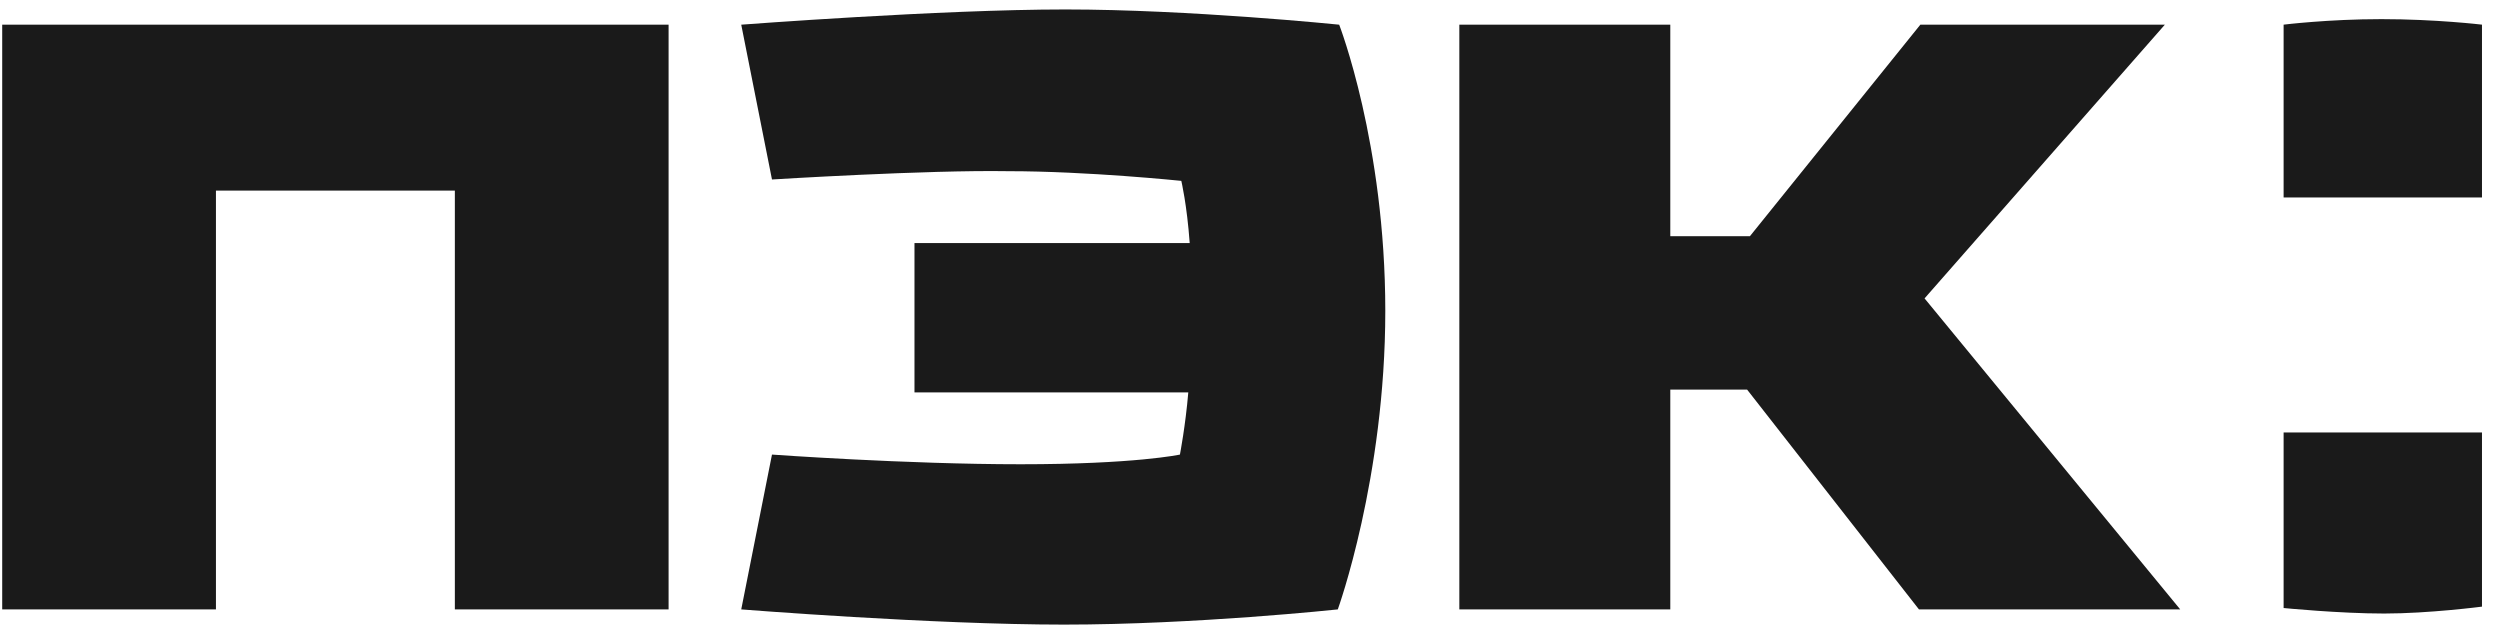
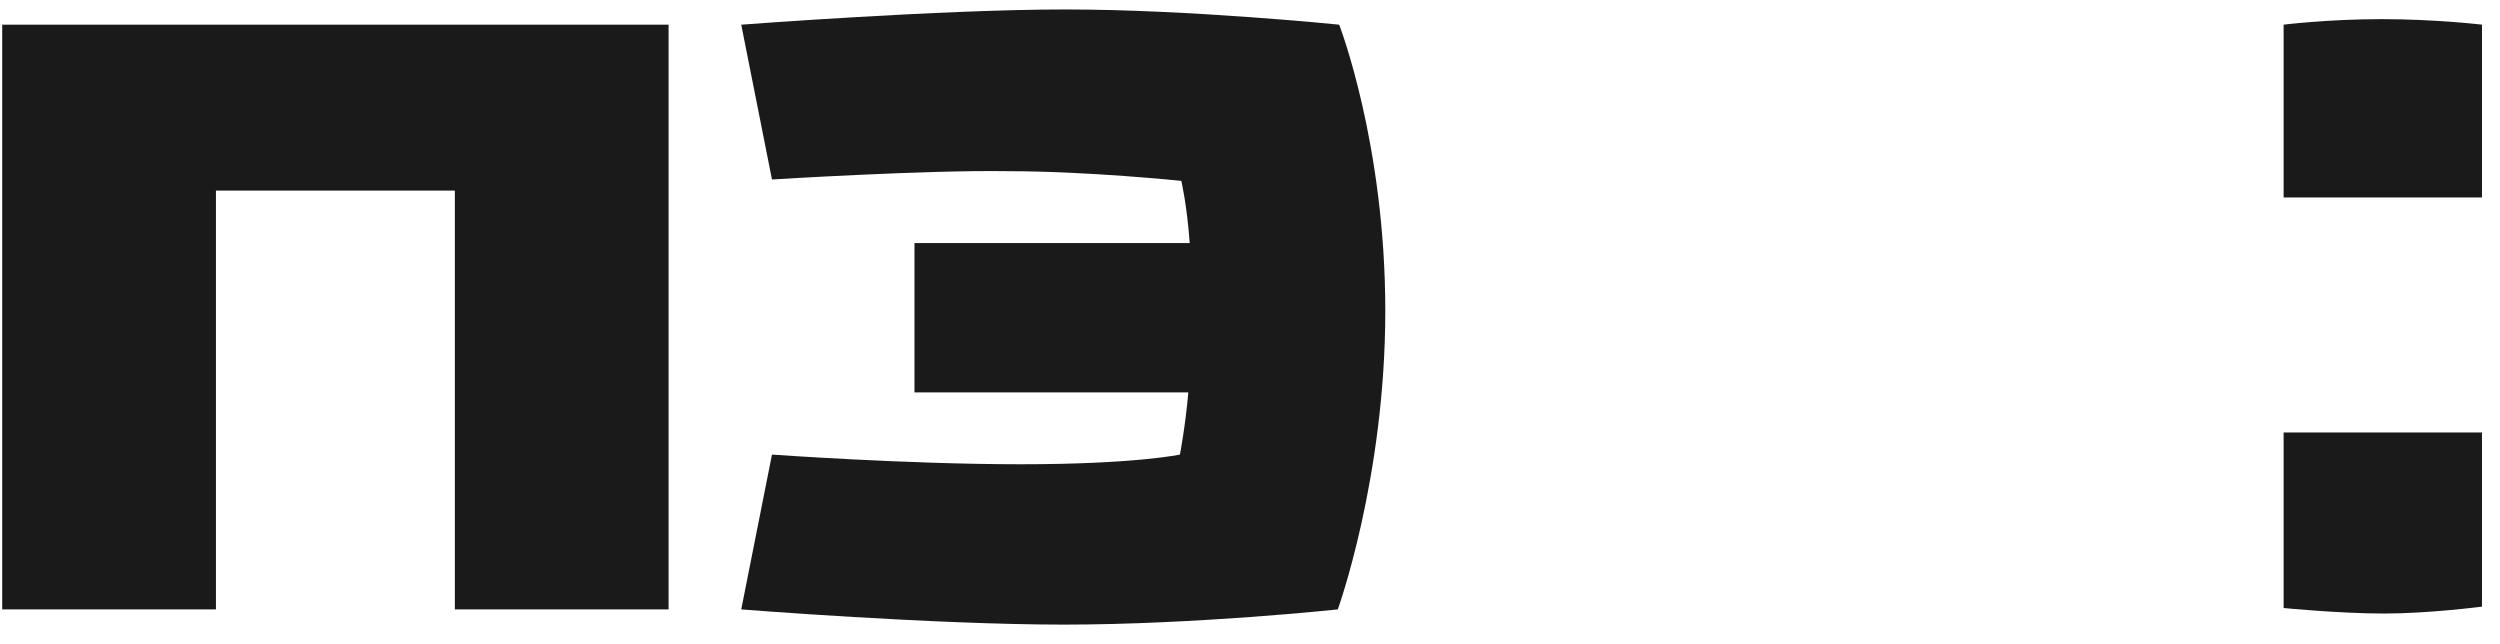
<svg xmlns="http://www.w3.org/2000/svg" width="101" height="26" viewBox="0 0 101 26" fill="none">
  <g clip-path="url(#clip0_1989_3362)">
    <path fill-rule="evenodd" clip-rule="evenodd" d="M100.272 0.996C100.272 0.996 98.41 0.773 96.209 0.773C94.064 0.773 92.258 0.996 92.258 0.996V7.977H100.272V0.996Z" fill="#1A1A1A" />
    <path fill-rule="evenodd" clip-rule="evenodd" d="M100.272 17.471H92.258V24.564C92.258 24.564 94.516 24.787 96.321 24.787C98.128 24.787 100.272 24.508 100.272 24.508V17.471Z" fill="#1A1A1A" />
-     <path fill-rule="evenodd" clip-rule="evenodd" d="M87.46 0.997H77.582L70.697 9.542H67.48V0.997H58.957V24.62H67.48V15.741H70.584L77.526 24.62H88.081L77.752 12.055L87.46 0.997Z" fill="#1A1A1A" />
    <path fill-rule="evenodd" clip-rule="evenodd" d="M27.011 0.997H0.089V24.62H8.724V7.699H18.376V24.62H27.011V0.997Z" fill="#1A1A1A" />
    <path fill-rule="evenodd" clip-rule="evenodd" d="M31.188 7.251L29.946 0.997C29.946 0.997 38.017 0.382 43.041 0.382C48.064 0.382 54.103 0.997 54.103 0.997C54.103 0.997 55.966 5.799 55.966 12.557C55.966 19.314 54.047 24.62 54.047 24.62C54.047 24.62 48.29 25.234 42.984 25.234C37.679 25.234 29.946 24.62 29.946 24.62L31.188 18.365C31.188 18.365 36.606 18.756 41.234 18.756C45.863 18.756 47.669 18.365 47.669 18.365C47.669 18.365 47.895 17.192 48.007 15.852H36.945V9.82H48.064C47.951 8.257 47.725 7.307 47.725 7.307C47.725 7.307 43.944 6.916 40.727 6.916C37.453 6.861 31.188 7.251 31.188 7.251Z" fill="#1A1A1A" />
  </g>
  <defs>
    <clipPath id="clip0_1989_3362">
      <rect width="100.183" height="25.431" fill="white" transform="translate(0.089 0.101)" />
    </clipPath>
  </defs>
</svg>